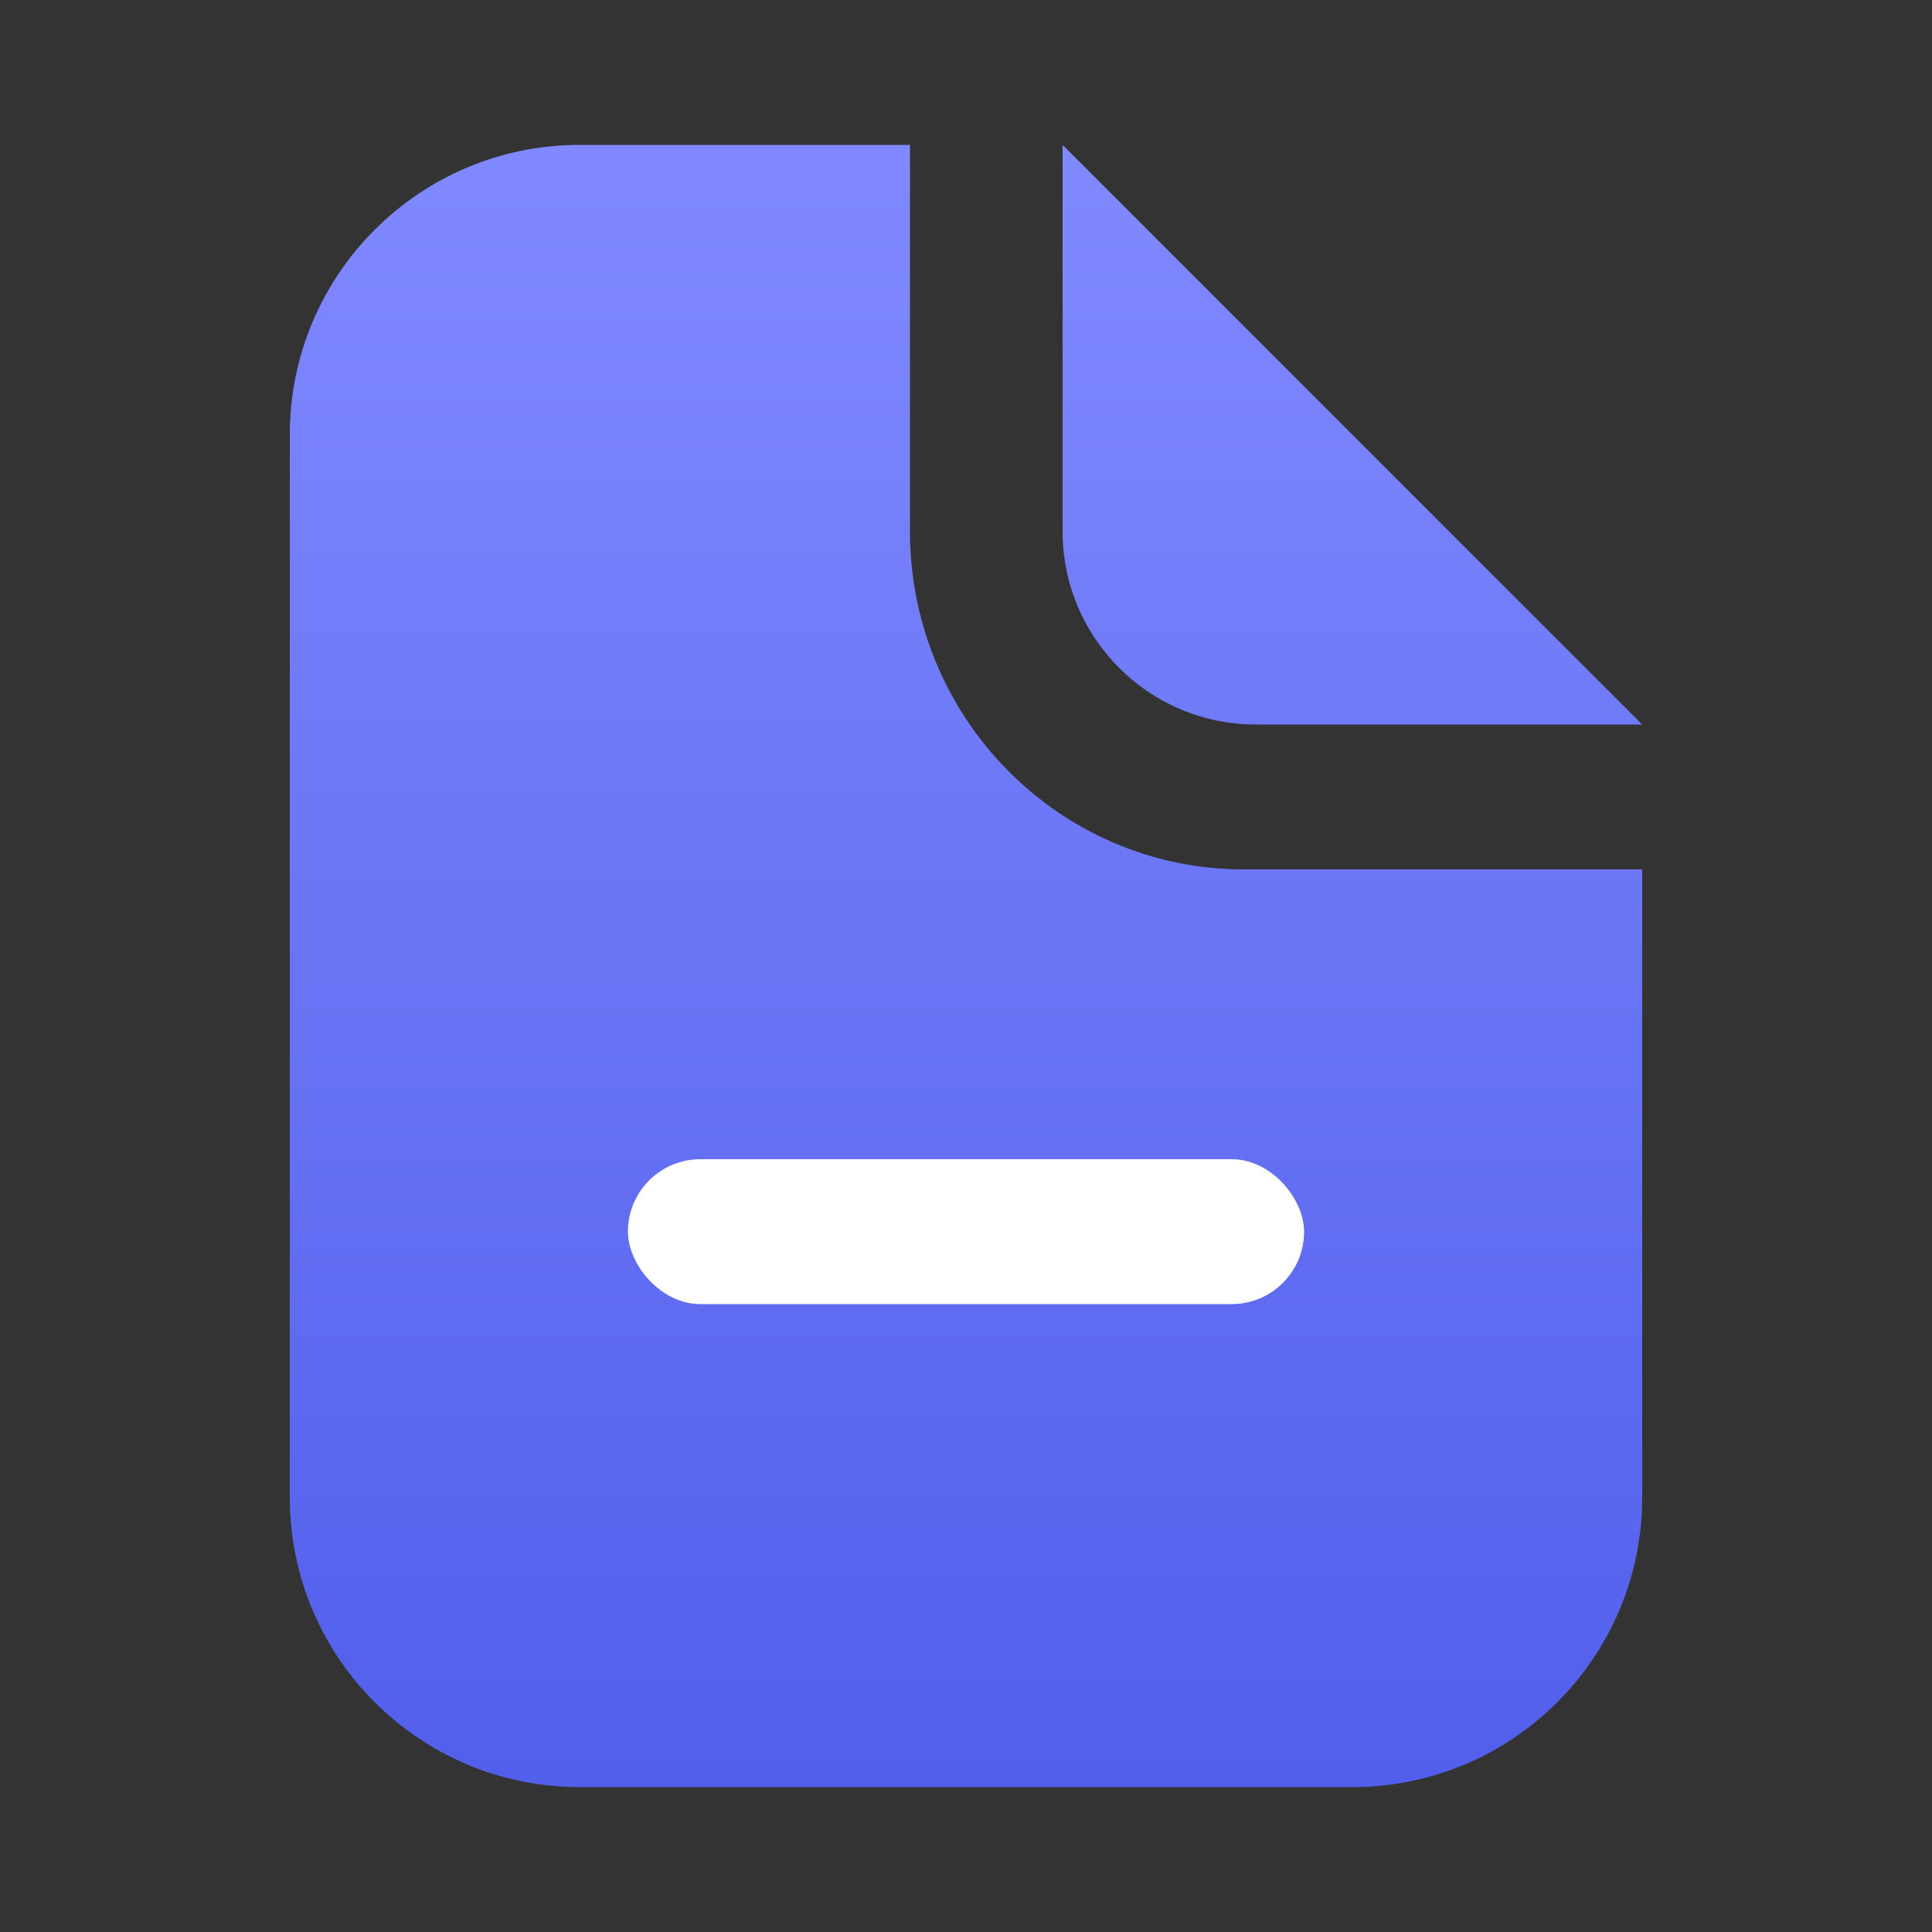
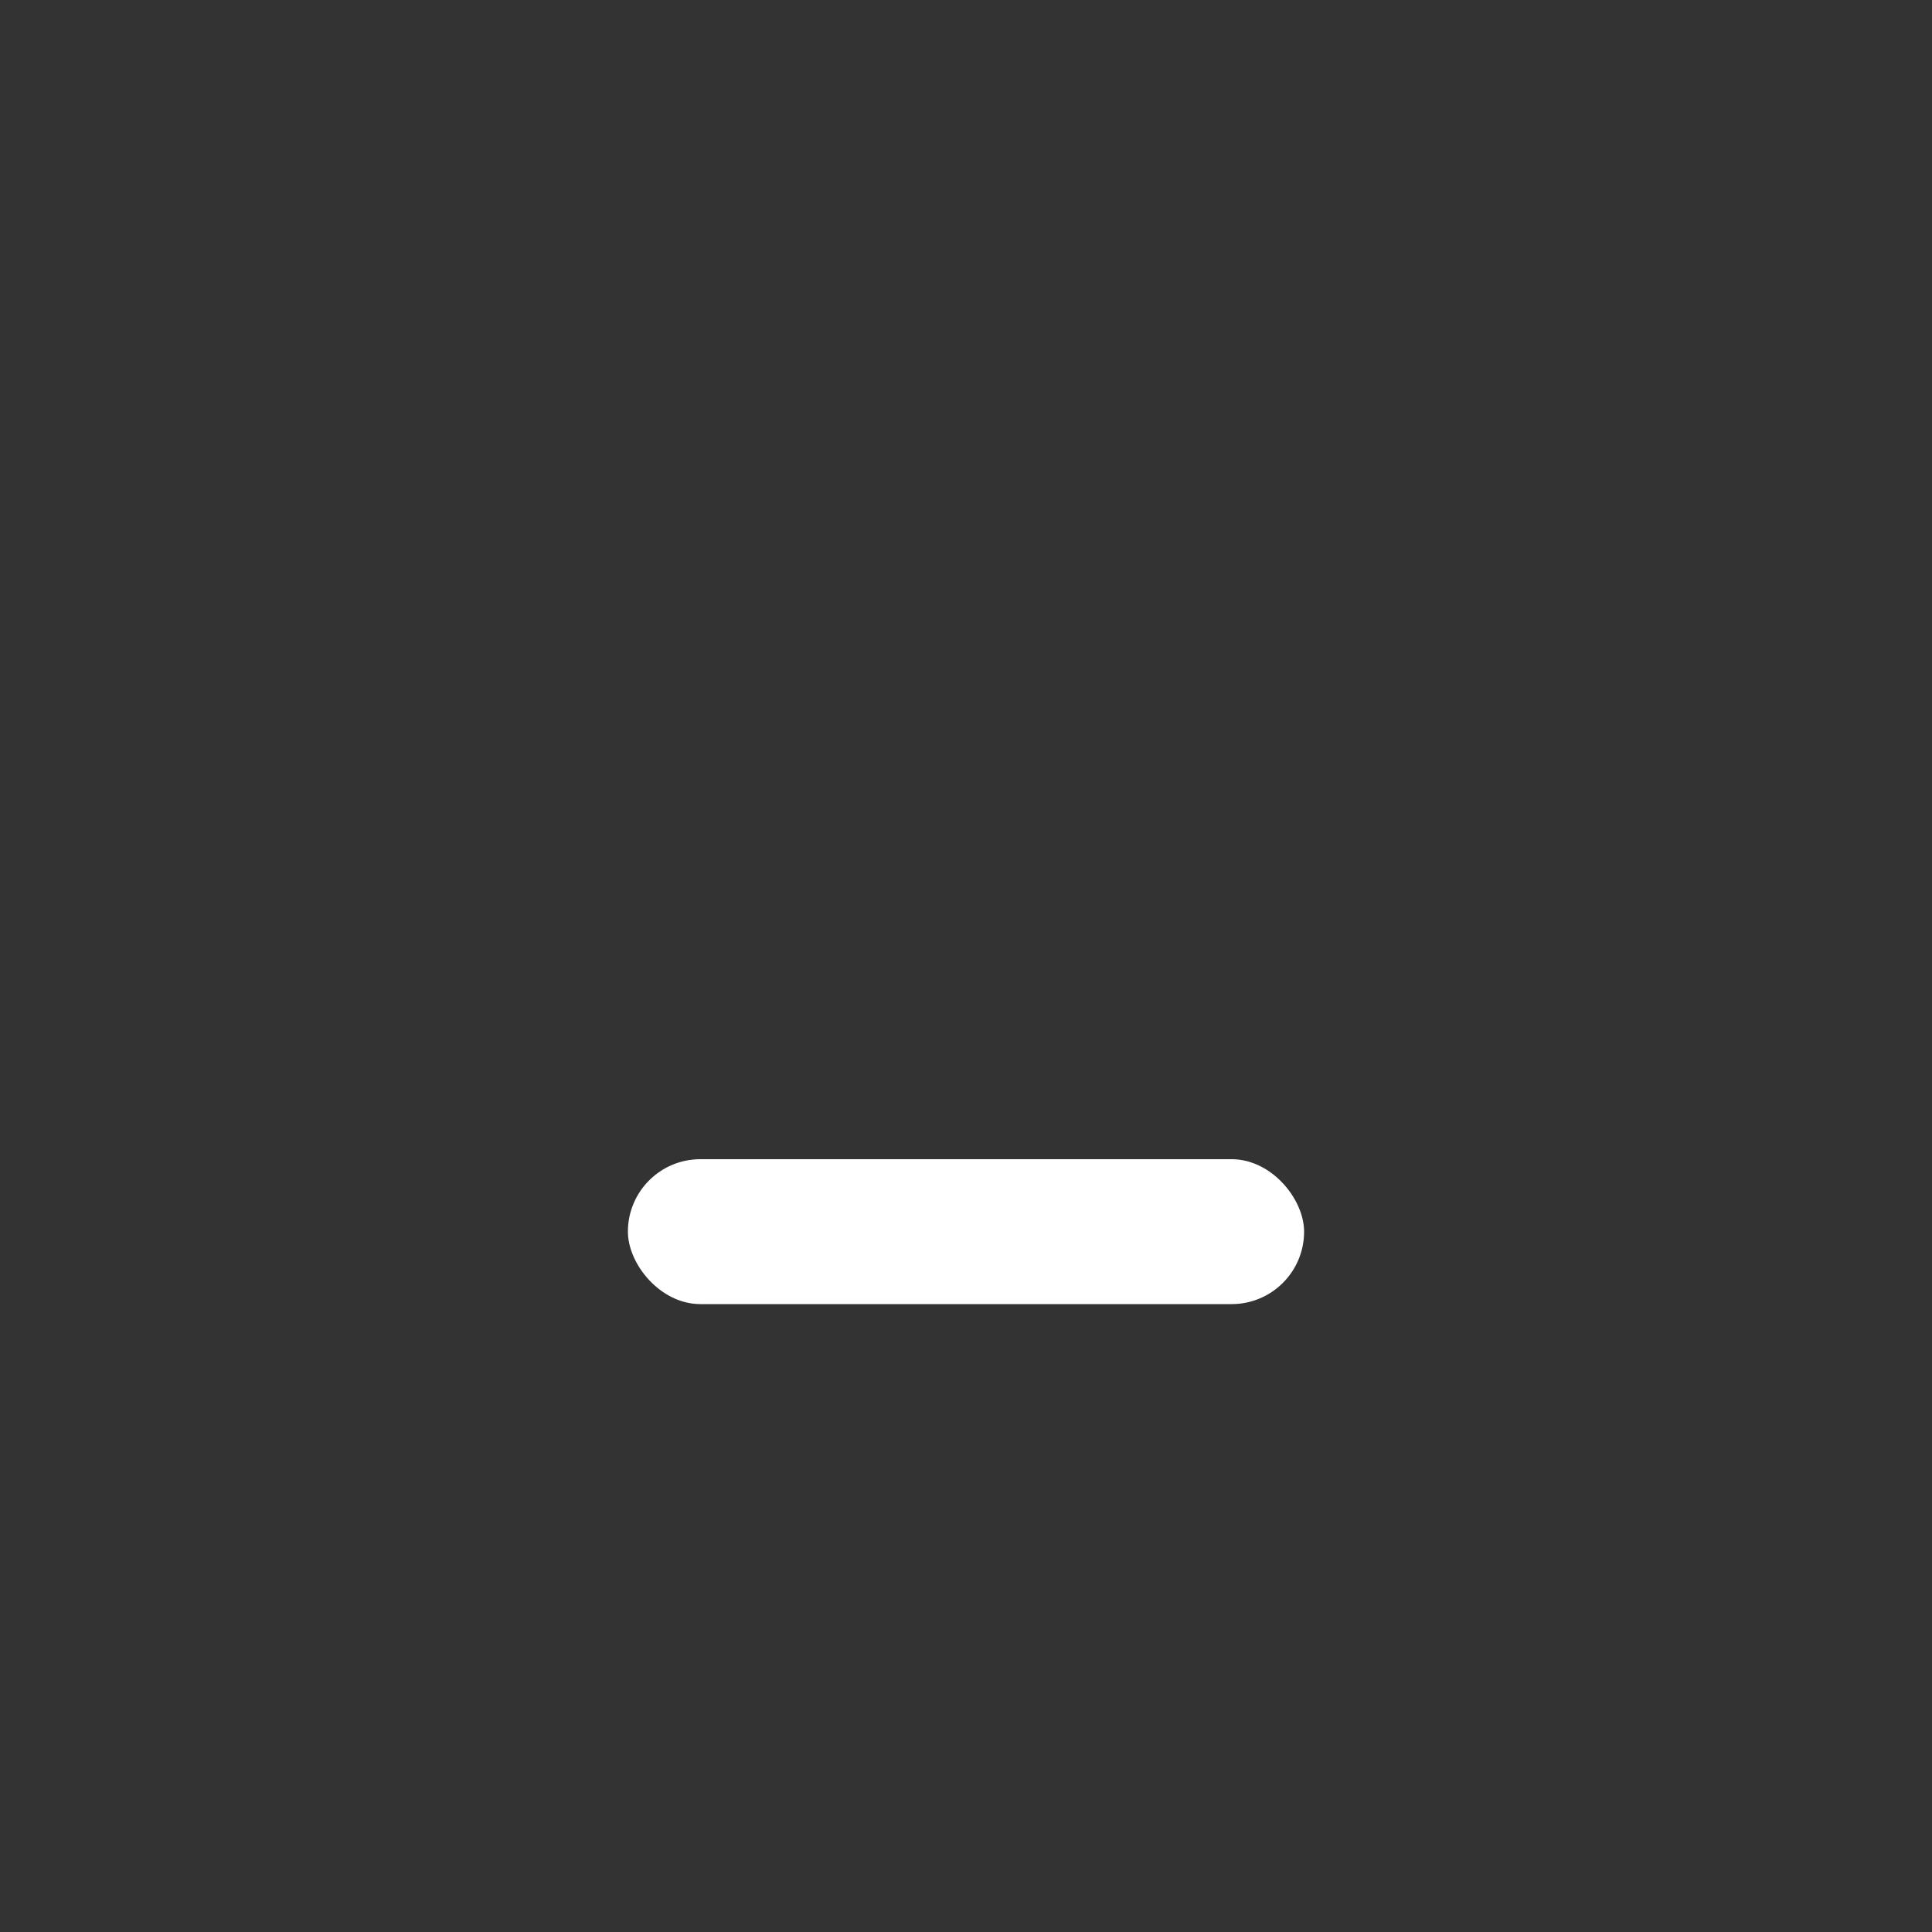
<svg xmlns="http://www.w3.org/2000/svg" width="20px" height="20px" viewBox="0 0 20 20" version="1.1">
  <rect x="0" y="0" width="20" height="20" fill="#333333" stroke="none" />
  <title>Icons/20/tiime-icon-20-journal</title>
  <defs>
    <linearGradient x1="50%" y1="100%" x2="50%" y2="5.55111512e-14%" id="linearGradient-1">
      <stop stop-color="#525FEB" offset="0%" />
      <stop stop-color="#8089FF" offset="100%" />
    </linearGradient>
  </defs>
  <g id="Icons/20/tiime-icon-20-journal" stroke="none" stroke-width="1" fill="none" fill-rule="evenodd">
-     <path d="M9.42,1.5 L9.42,5.5 C9.42,6.467 9.807,7.342 10.432,7.975 C11.057,8.608 11.921,9 12.875,9 L17,9 L17,15.5 C17,17.157 15.657,18.5 14,18.5 L6,18.5 C4.343,18.5 3,17.157 3,15.5 L3,4.5 C3,2.843 4.343,1.5 6,1.5 L9.42,1.5 Z M11,1.5 L17,7.5 L13,7.5 C11.895,7.5 11,6.605 11,5.5 L11,1.5 Z" id="Combined-Shape" fill="url(#linearGradient-1)" />
    <rect id="Rectangle" fill="#FFFFFF" x="6.5" y="12" width="7" height="1.5" rx="0.75" />
  </g>
</svg>